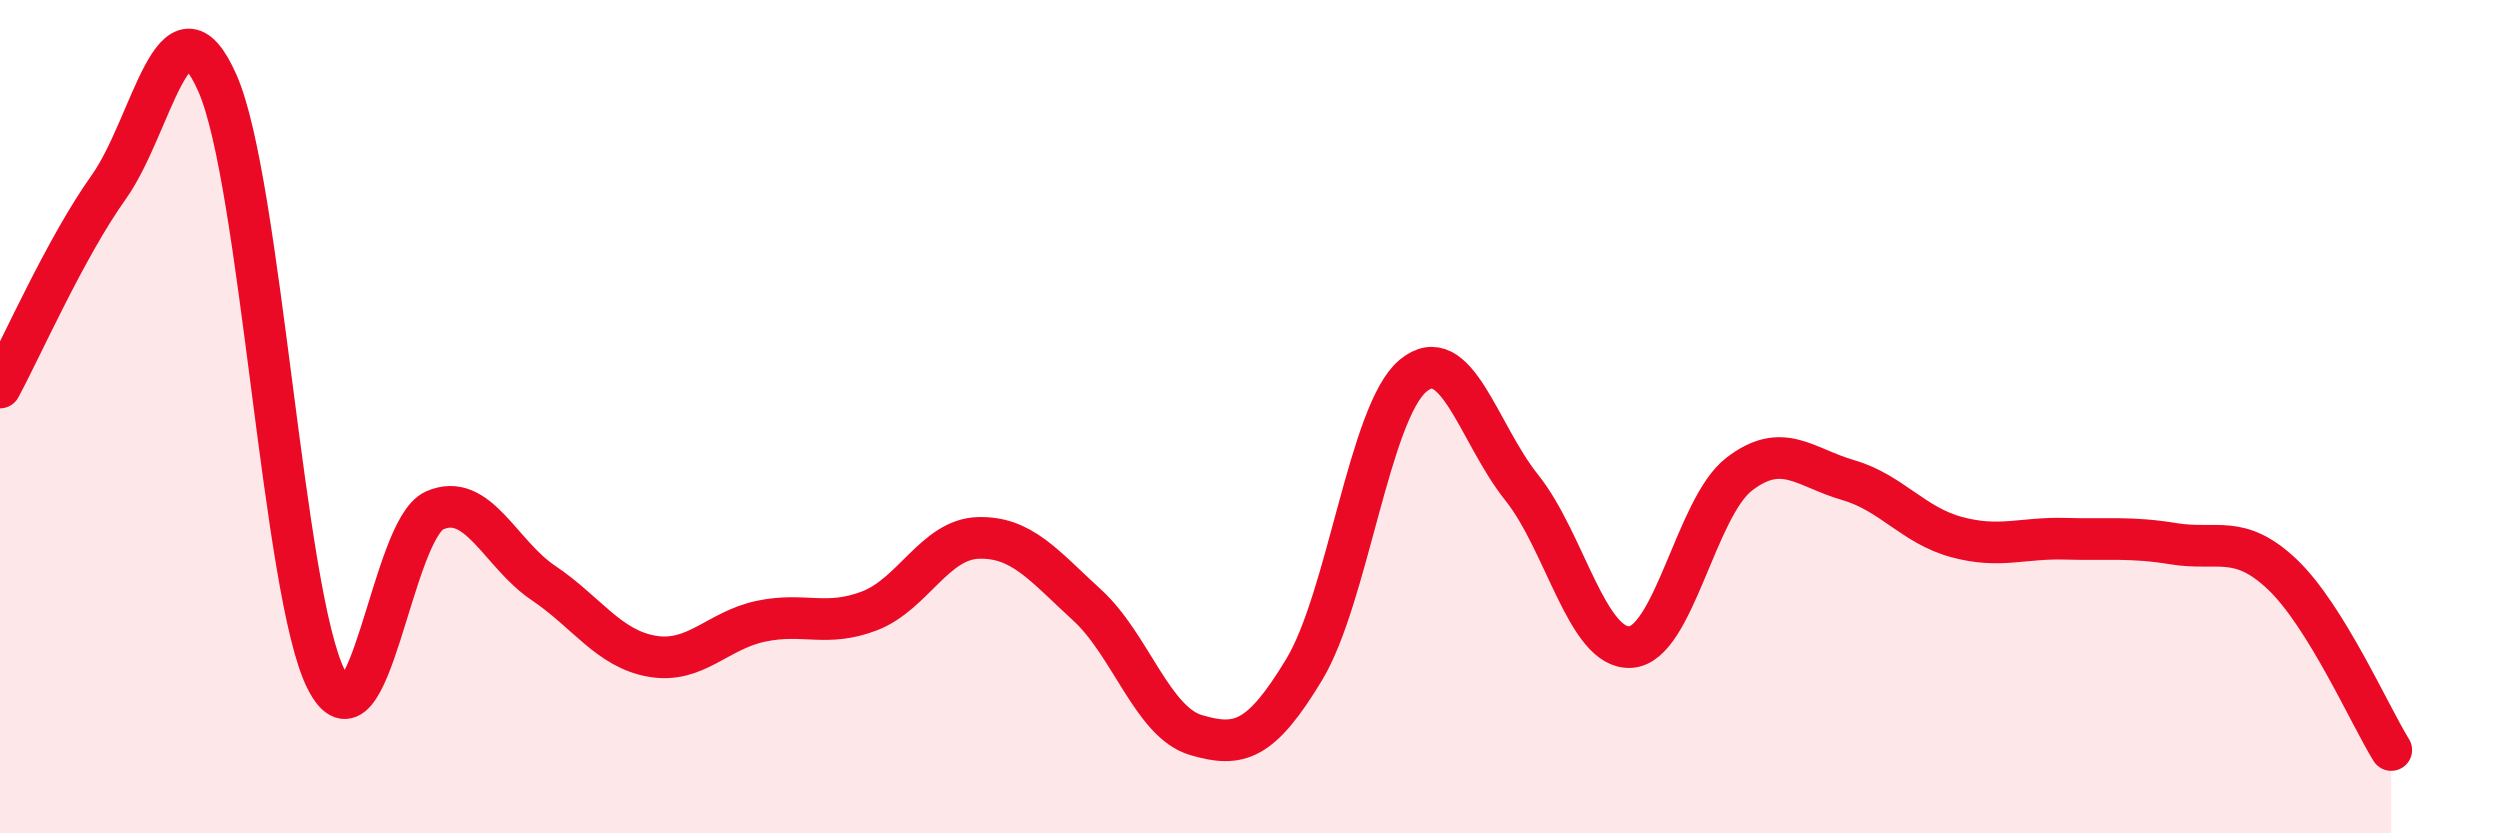
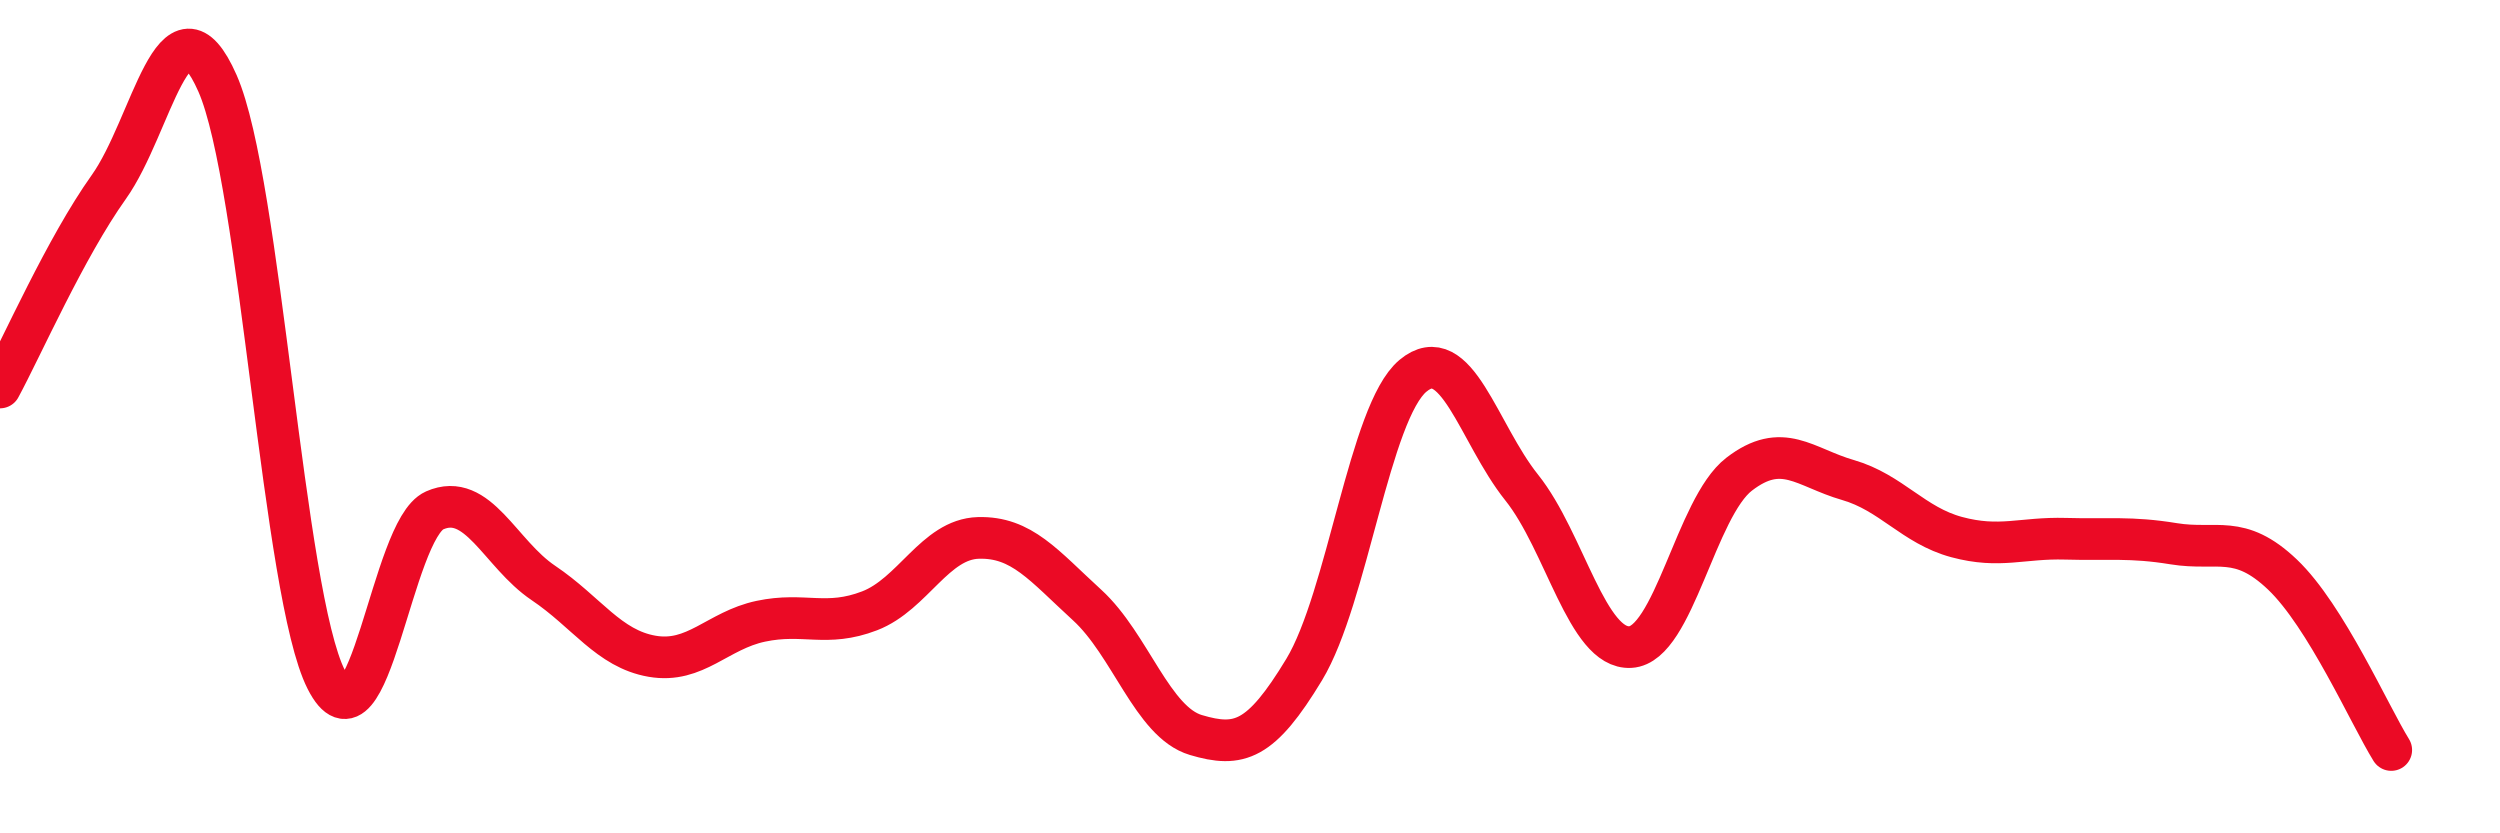
<svg xmlns="http://www.w3.org/2000/svg" width="60" height="20" viewBox="0 0 60 20">
-   <path d="M 0,9.3 C 0.52,8.34 1.57,5.95 2.61,4.49 C 3.65,3.03 4.18,-0.36 5.22,2 C 6.26,4.36 6.79,14.26 7.83,16.31 C 8.87,18.36 9.39,12.71 10.43,12.25 C 11.47,11.79 12,13.29 13.04,13.99 C 14.08,14.69 14.61,15.57 15.65,15.75 C 16.69,15.93 17.22,15.13 18.26,14.91 C 19.3,14.69 19.83,15.06 20.87,14.66 C 21.91,14.26 22.44,12.94 23.48,12.91 C 24.52,12.88 25.05,13.57 26.09,14.52 C 27.13,15.47 27.66,17.33 28.7,17.64 C 29.74,17.95 30.26,17.79 31.3,16.07 C 32.34,14.35 32.87,9.89 33.91,9.02 C 34.95,8.15 35.48,10.4 36.52,11.7 C 37.56,13 38.09,15.59 39.13,15.53 C 40.17,15.47 40.7,12.18 41.74,11.38 C 42.78,10.58 43.31,11.22 44.35,11.52 C 45.39,11.82 45.92,12.61 46.96,12.89 C 48,13.17 48.53,12.9 49.57,12.93 C 50.61,12.96 51.13,12.88 52.17,13.05 C 53.21,13.22 53.74,12.8 54.78,13.79 C 55.82,14.78 56.87,17.16 57.39,18L57.39 20L0 20Z" fill="#EB0A25" opacity="0.1" stroke-linecap="round" stroke-linejoin="round" />
  <path d="M 0,9.3 C 0.52,8.34 1.57,5.95 2.61,4.49 C 3.65,3.03 4.18,-0.36 5.22,2 C 6.26,4.36 6.79,14.26 7.83,16.31 C 8.87,18.36 9.39,12.71 10.43,12.25 C 11.47,11.79 12,13.29 13.04,13.99 C 14.08,14.69 14.61,15.57 15.65,15.75 C 16.69,15.93 17.22,15.13 18.26,14.91 C 19.3,14.69 19.83,15.06 20.87,14.66 C 21.91,14.26 22.44,12.94 23.48,12.91 C 24.52,12.88 25.05,13.57 26.09,14.52 C 27.13,15.47 27.66,17.33 28.7,17.64 C 29.74,17.95 30.26,17.79 31.3,16.07 C 32.34,14.35 32.87,9.89 33.91,9.02 C 34.95,8.15 35.48,10.4 36.52,11.7 C 37.56,13 38.09,15.59 39.13,15.53 C 40.17,15.47 40.7,12.18 41.74,11.38 C 42.78,10.58 43.31,11.22 44.35,11.52 C 45.39,11.82 45.92,12.61 46.96,12.89 C 48,13.17 48.53,12.9 49.57,12.93 C 50.61,12.96 51.13,12.88 52.17,13.05 C 53.21,13.22 53.74,12.8 54.78,13.79 C 55.82,14.78 56.87,17.16 57.39,18" stroke="#EB0A25" stroke-width="1" fill="none" stroke-linecap="round" stroke-linejoin="round" />
</svg>